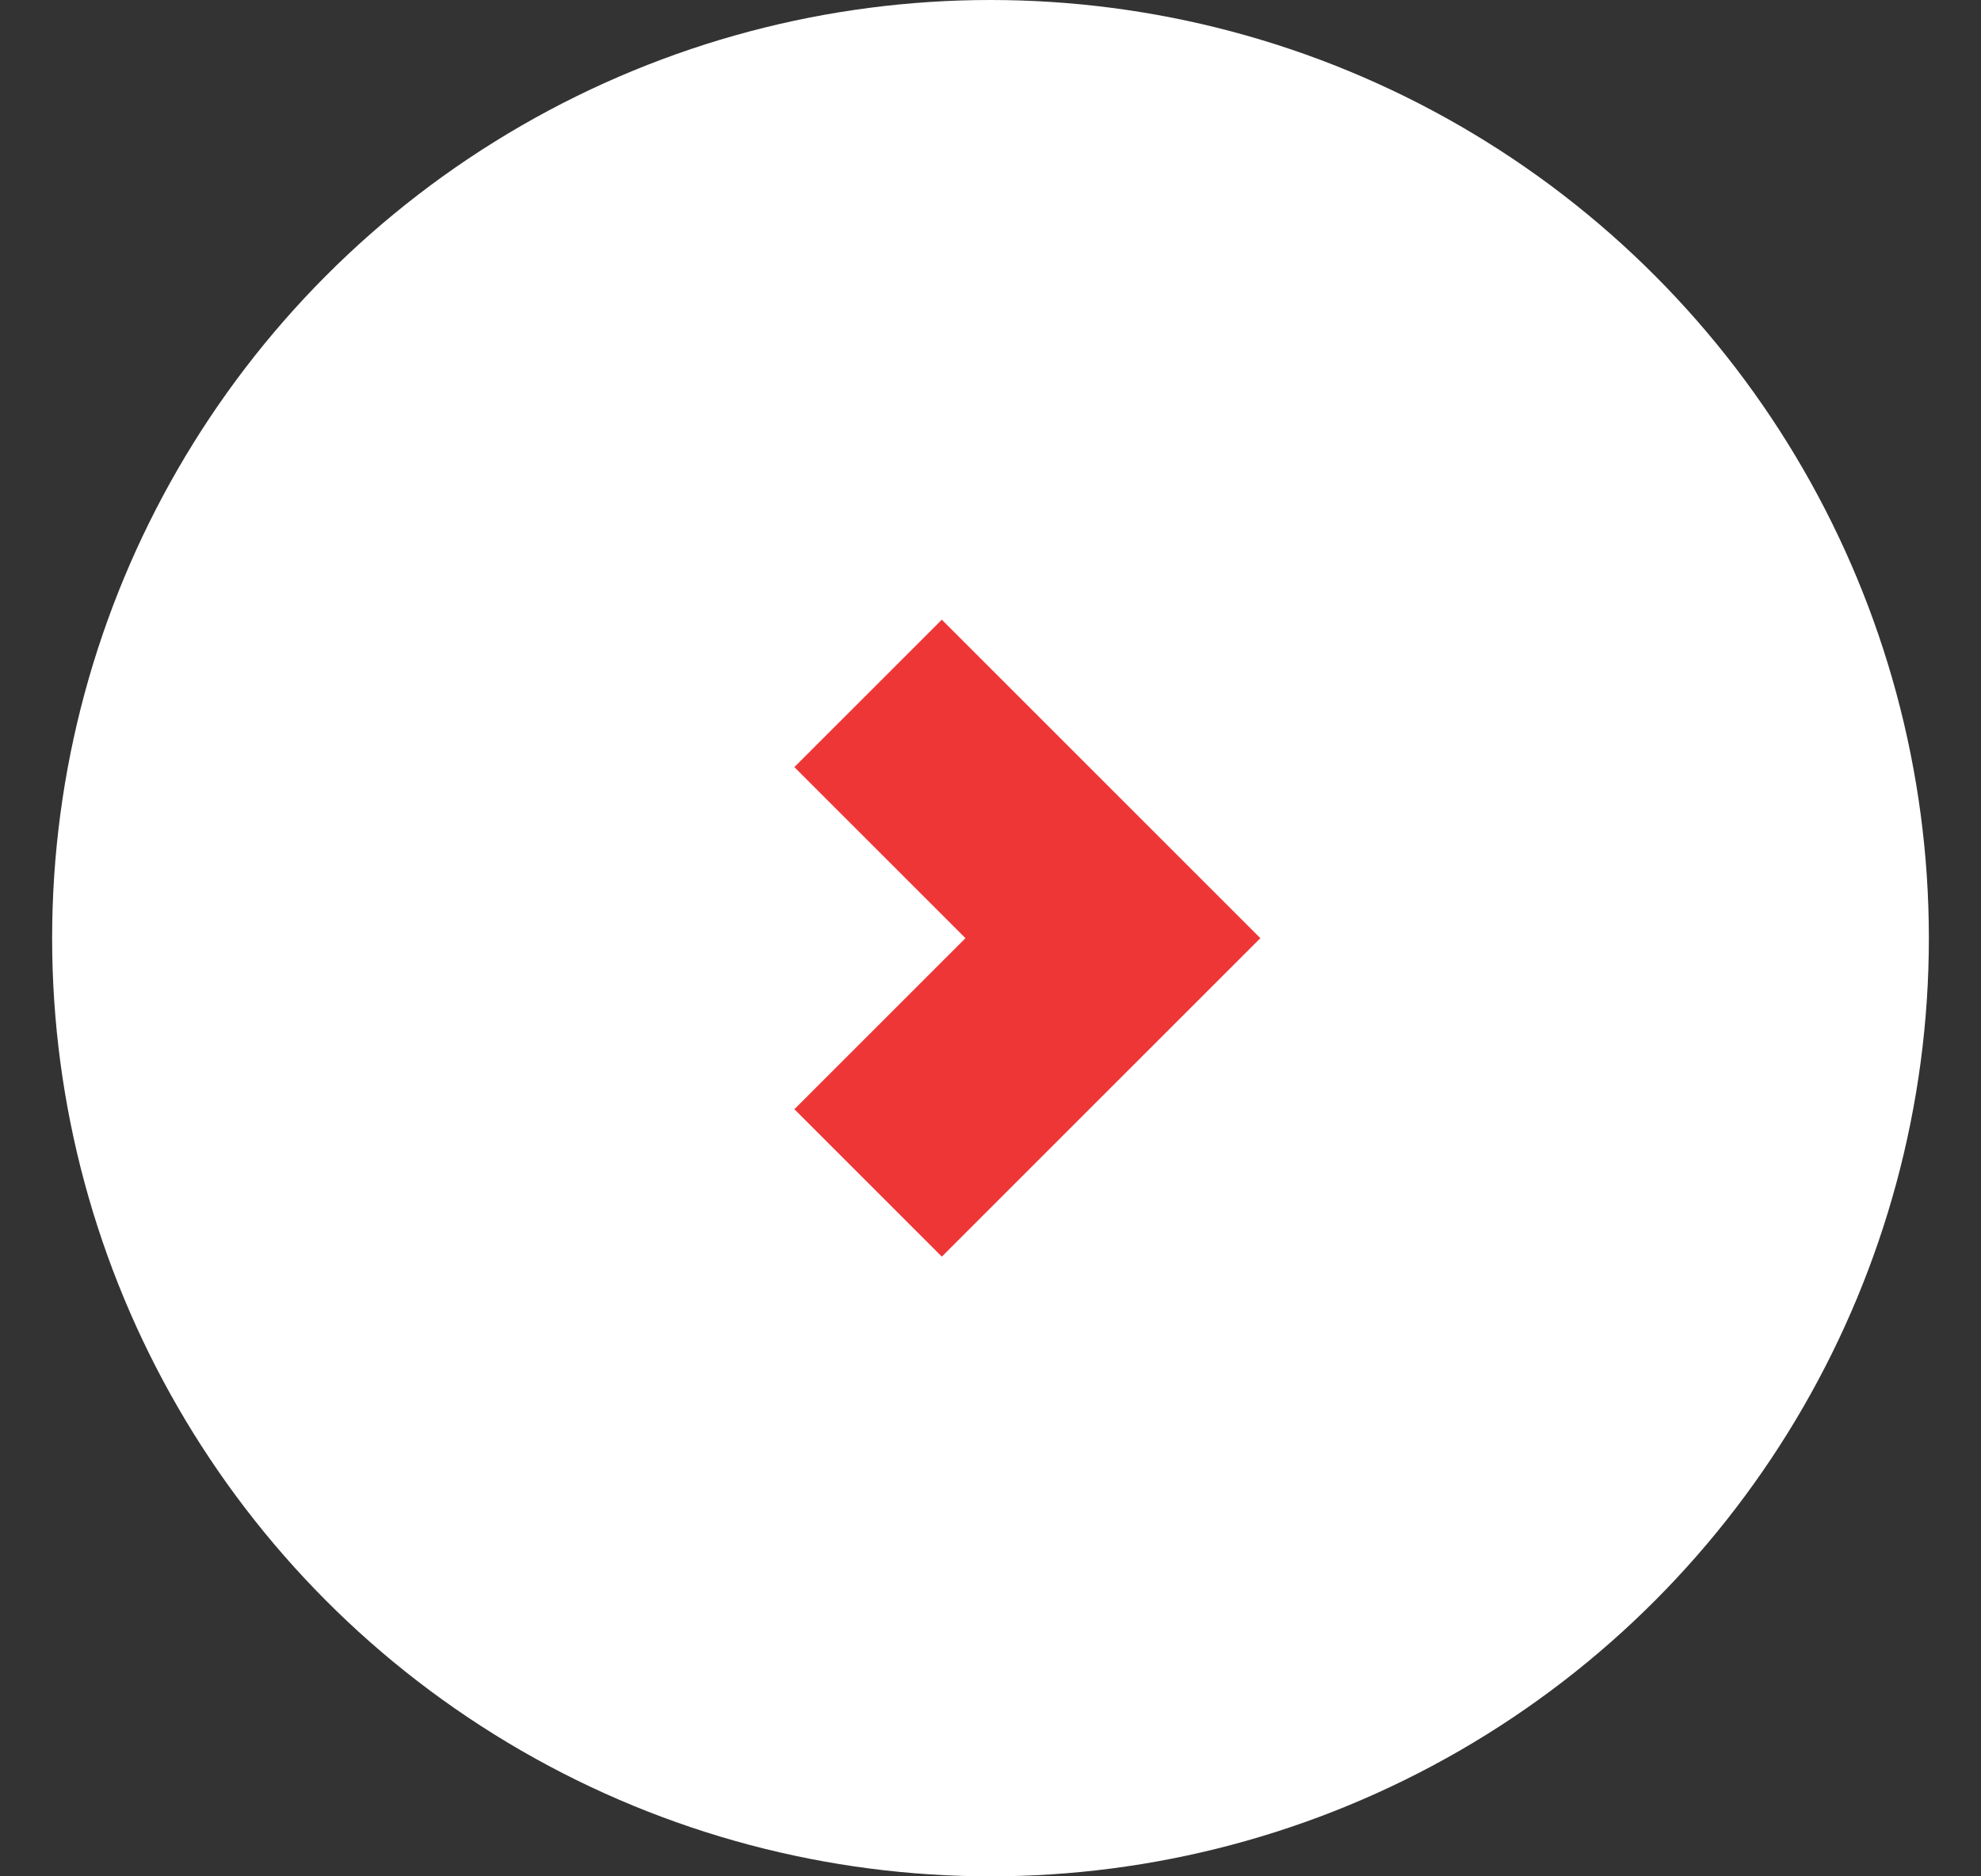
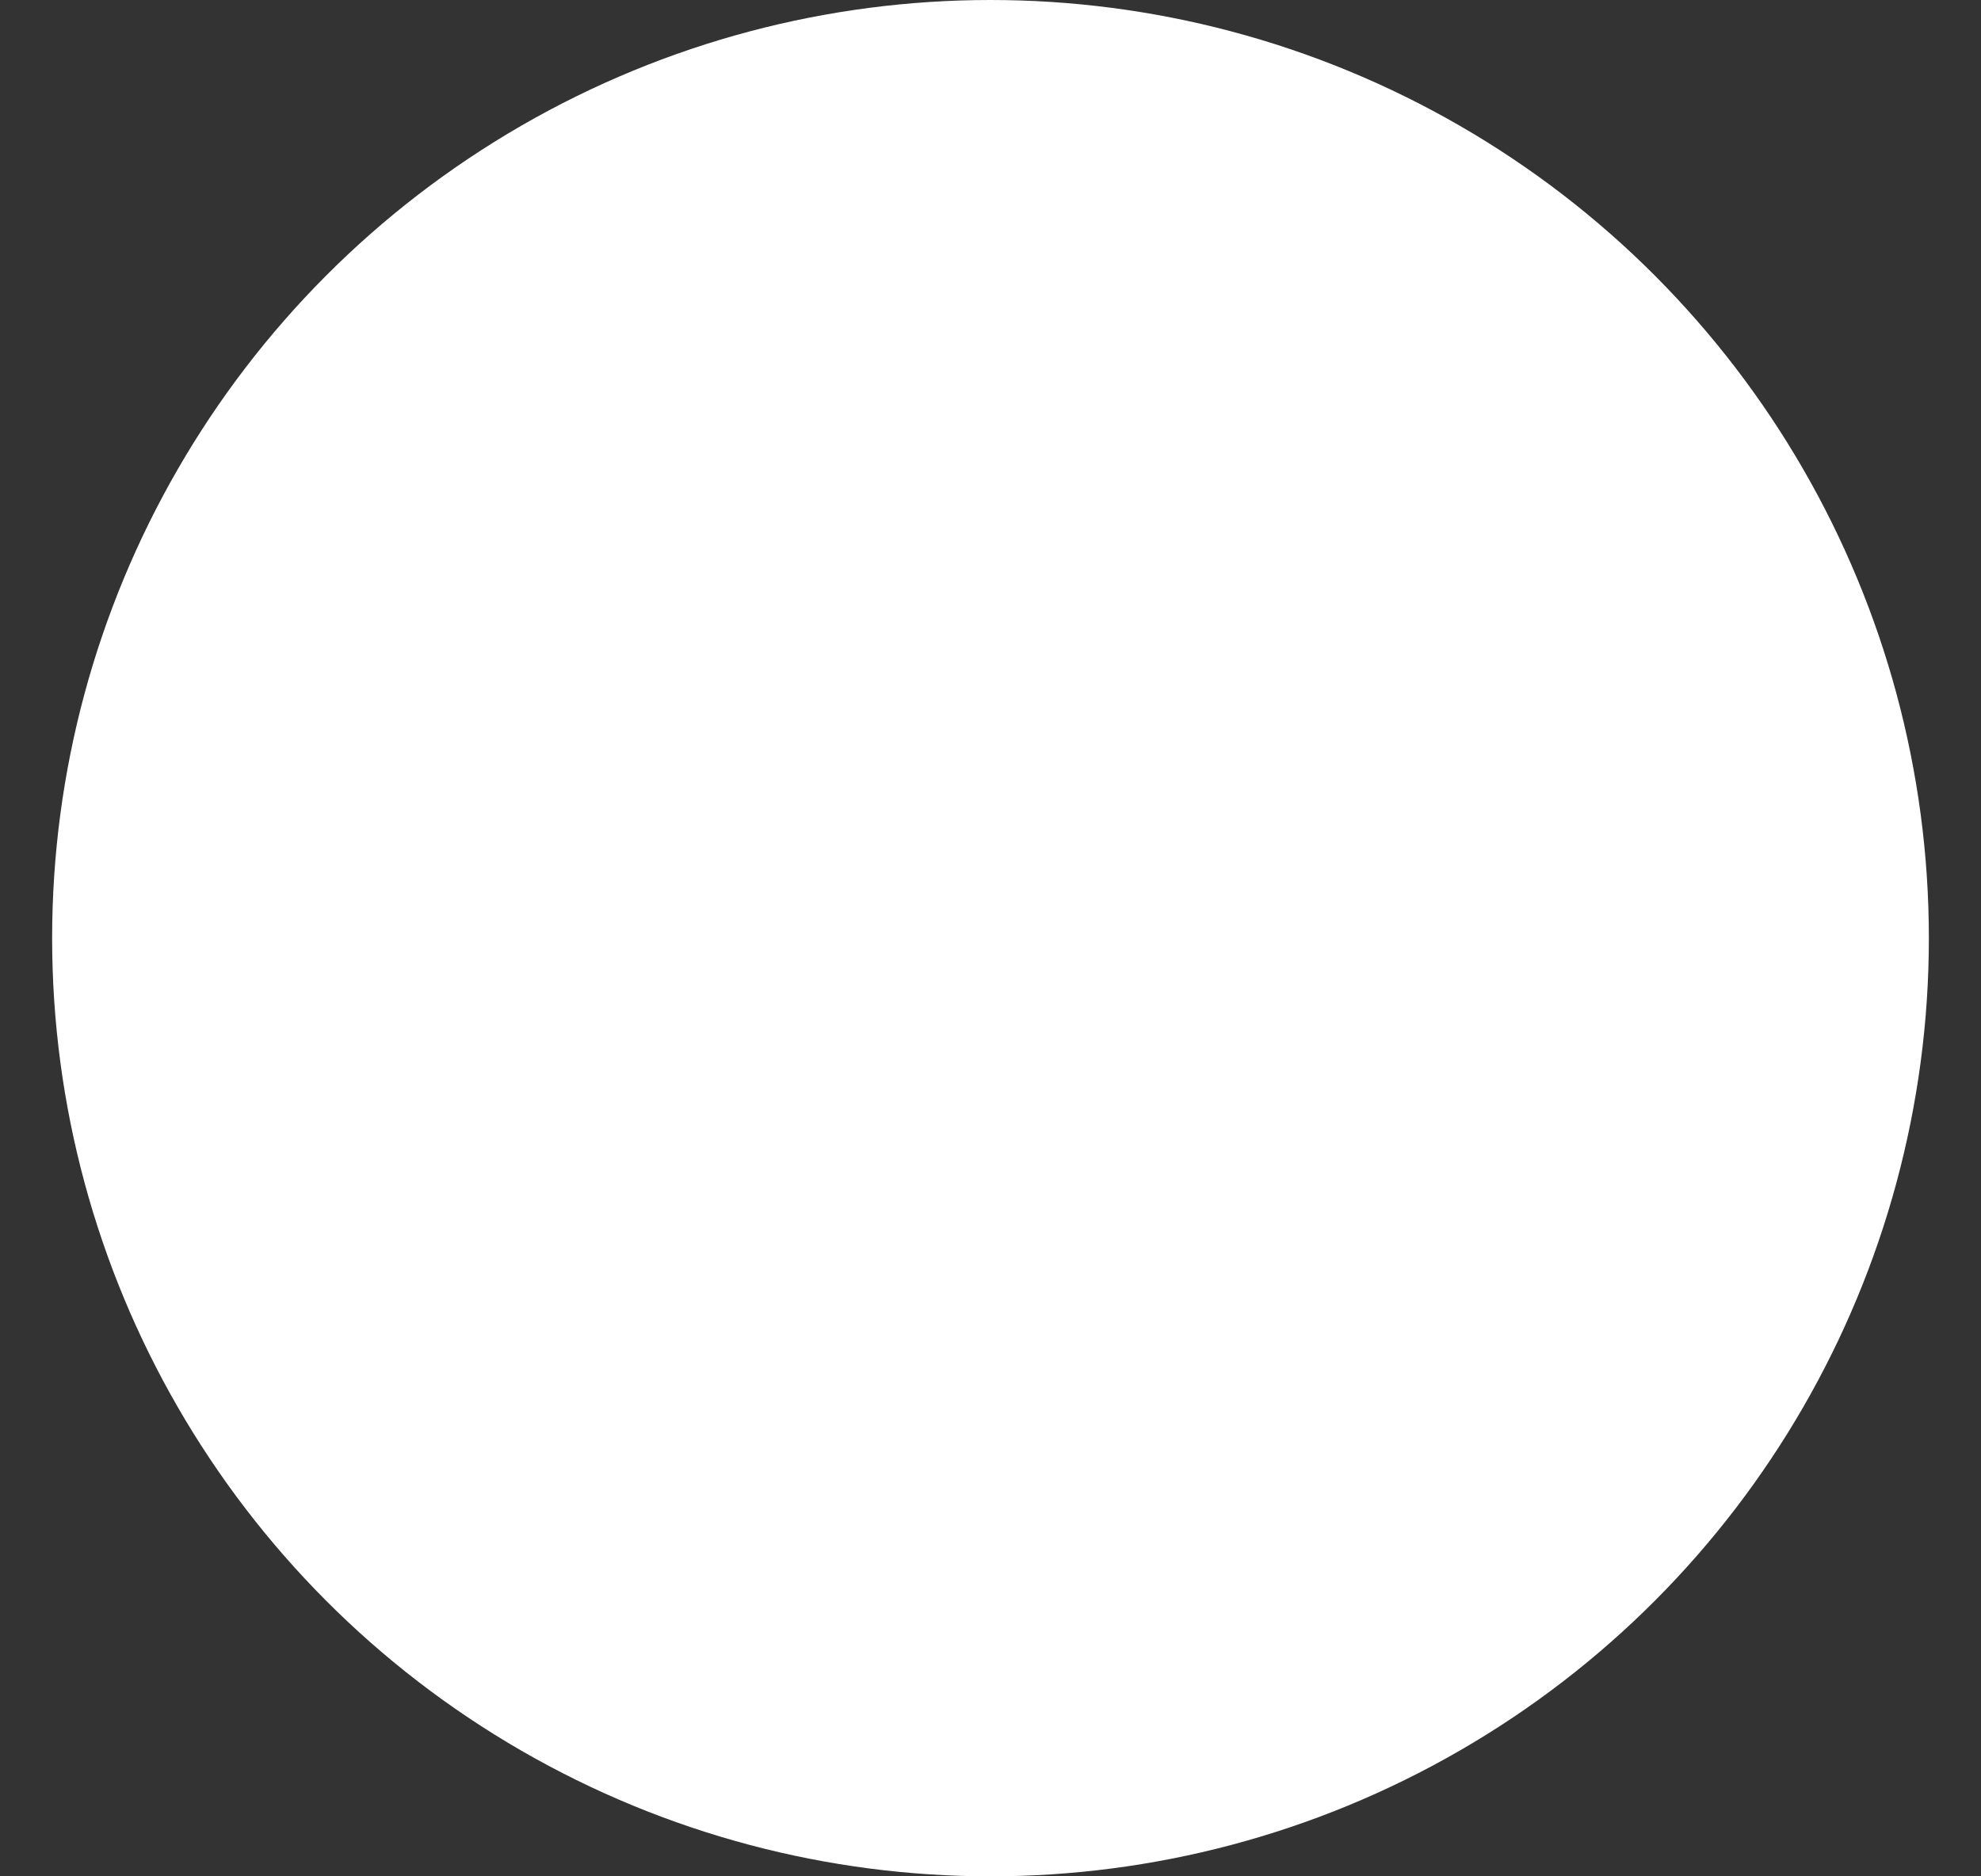
<svg xmlns="http://www.w3.org/2000/svg" width="19" height="18" viewBox="0 0 19 18" fill="none">
  <rect x="0" y="0" width="19" height="18" fill="#333333" stroke="none" />
  <circle cx="9.5" cy="9" r="9" fill="white" />
-   <path d="M8.326 6.652L10.674 9L8.326 11.348" stroke="#EF3636" stroke-width="2" />
</svg>